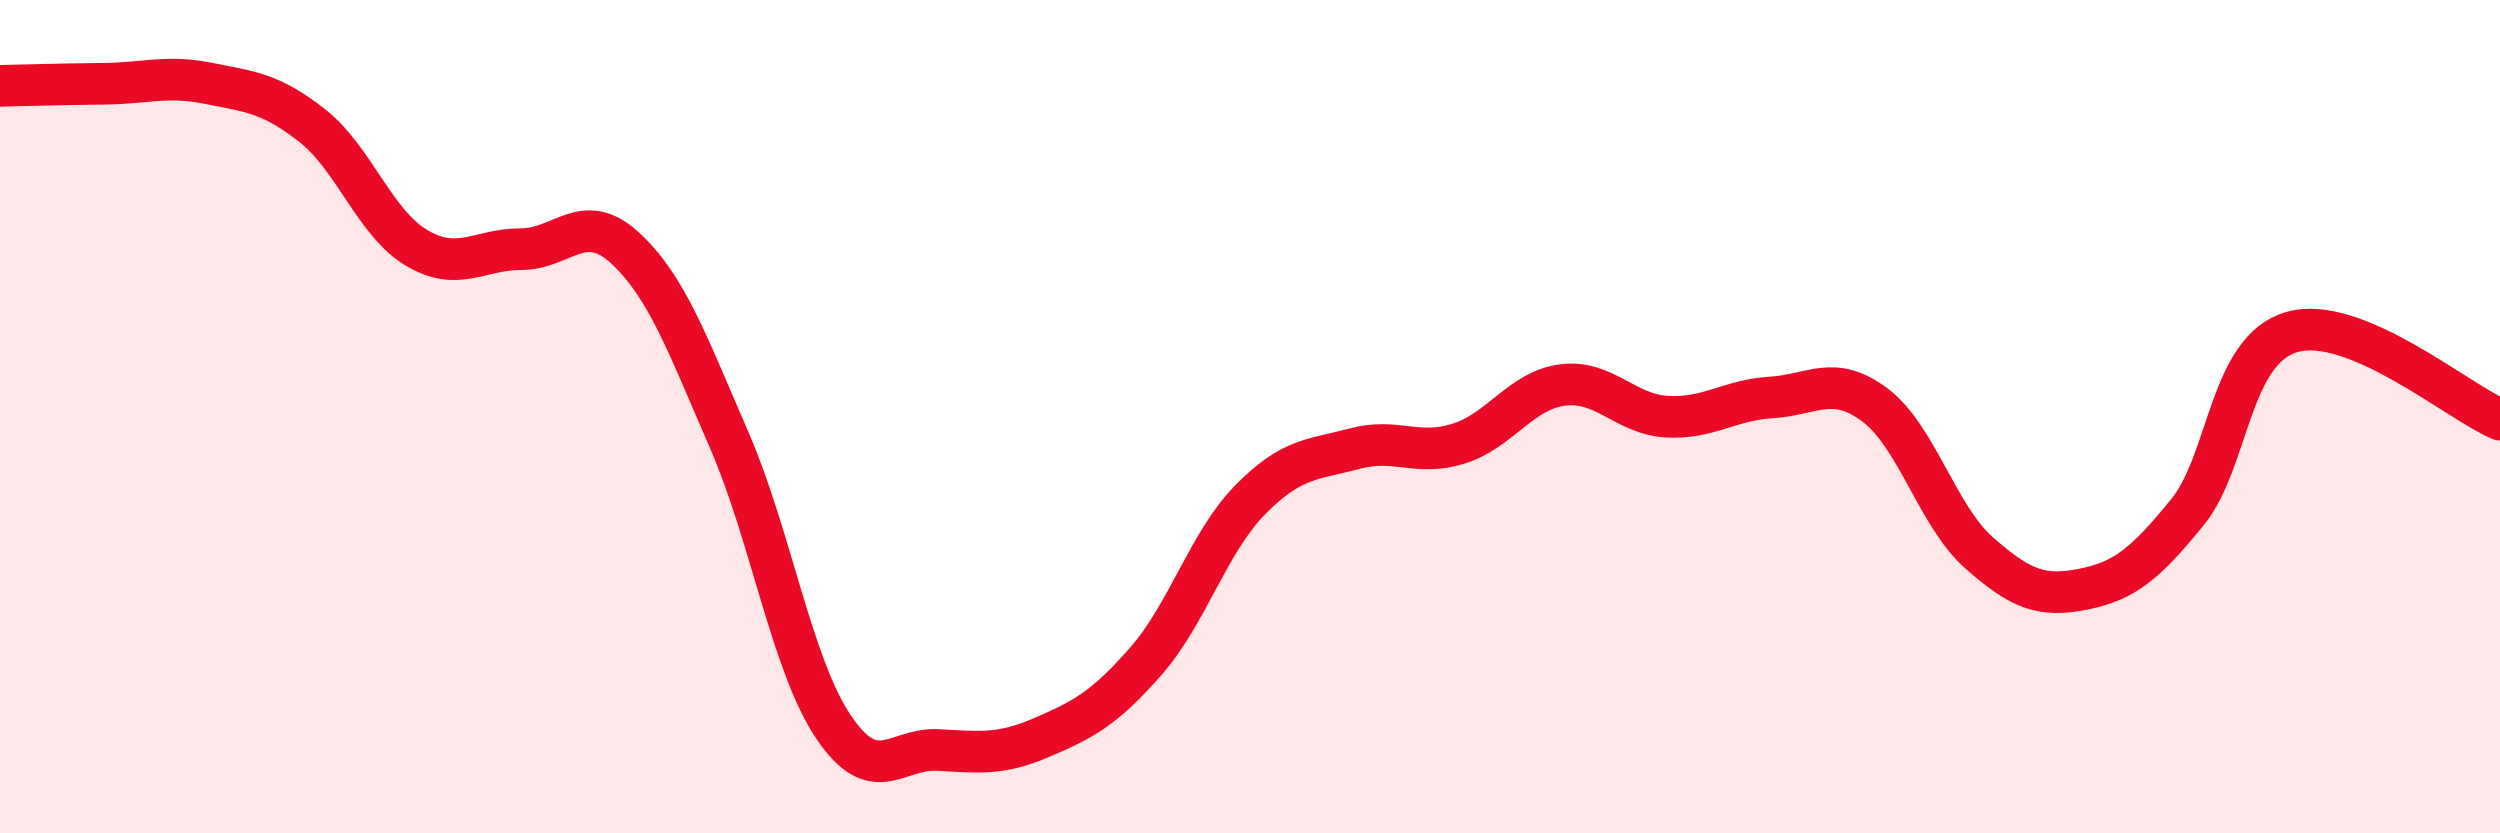
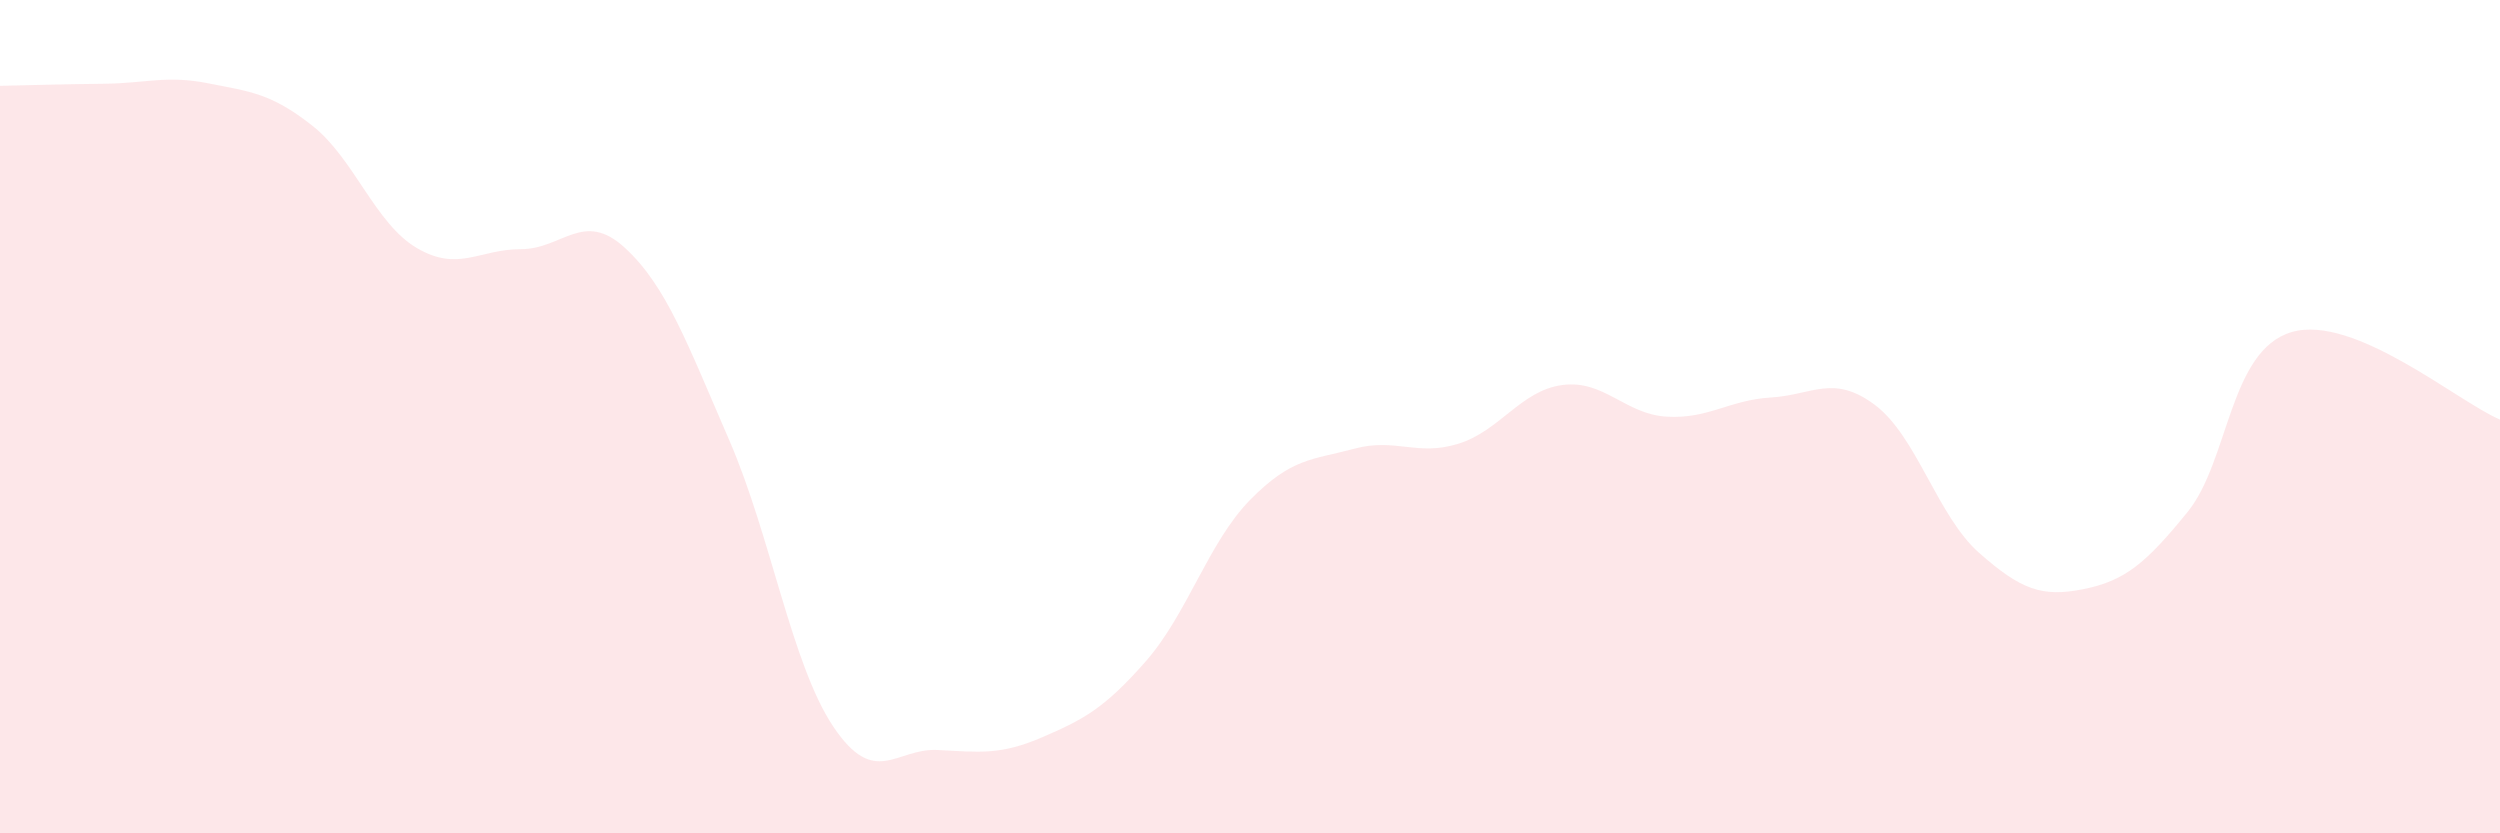
<svg xmlns="http://www.w3.org/2000/svg" width="60" height="20" viewBox="0 0 60 20">
  <path d="M 0,2.06 C 0.5,2.05 1.5,2.02 2.5,2.01 C 3.5,2 4,1.8 5,2 C 6,2.2 6.5,2.23 7.5,3.02 C 8.5,3.81 9,5.36 10,5.95 C 11,6.54 11.5,5.98 12.5,5.98 C 13.5,5.98 14,5.03 15,5.95 C 16,6.87 16.5,8.26 17.5,10.56 C 18.5,12.86 19,15.95 20,17.44 C 21,18.93 21.5,17.95 22.5,18 C 23.5,18.05 24,18.13 25,17.7 C 26,17.27 26.5,17.01 27.5,15.87 C 28.5,14.73 29,13.02 30,12 C 31,10.98 31.5,11.04 32.5,10.77 C 33.5,10.5 34,10.96 35,10.65 C 36,10.34 36.5,9.37 37.5,9.24 C 38.5,9.11 39,9.94 40,10 C 41,10.06 41.5,9.6 42.5,9.54 C 43.5,9.48 44,8.97 45,9.72 C 46,10.47 46.5,12.39 47.5,13.27 C 48.5,14.15 49,14.34 50,14.14 C 51,13.94 51.5,13.52 52.5,12.29 C 53.5,11.06 53.5,8.41 55,7.97 C 56.5,7.53 59,9.65 60,10.07L60 20L0 20Z" fill="#EB0A25" opacity="0.1" stroke-linecap="round" stroke-linejoin="round" />
-   <path d="M 0,2.06 C 0.5,2.05 1.5,2.02 2.5,2.01 C 3.5,2 4,1.8 5,2 C 6,2.2 6.5,2.23 7.5,3.02 C 8.5,3.81 9,5.36 10,5.95 C 11,6.54 11.5,5.98 12.5,5.98 C 13.5,5.98 14,5.03 15,5.95 C 16,6.87 16.5,8.26 17.5,10.56 C 18.5,12.86 19,15.95 20,17.44 C 21,18.93 21.5,17.95 22.5,18 C 23.5,18.05 24,18.13 25,17.7 C 26,17.27 26.5,17.01 27.5,15.87 C 28.5,14.73 29,13.02 30,12 C 31,10.98 31.5,11.04 32.5,10.77 C 33.5,10.5 34,10.96 35,10.65 C 36,10.34 36.5,9.37 37.5,9.24 C 38.5,9.11 39,9.94 40,10 C 41,10.06 41.5,9.6 42.5,9.54 C 43.5,9.48 44,8.97 45,9.72 C 46,10.47 46.5,12.39 47.5,13.27 C 48.5,14.15 49,14.34 50,14.14 C 51,13.94 51.5,13.52 52.5,12.29 C 53.5,11.06 53.5,8.41 55,7.97 C 56.5,7.53 59,9.65 60,10.07" stroke="#EB0A25" stroke-width="1" fill="none" stroke-linecap="round" stroke-linejoin="round" />
</svg>